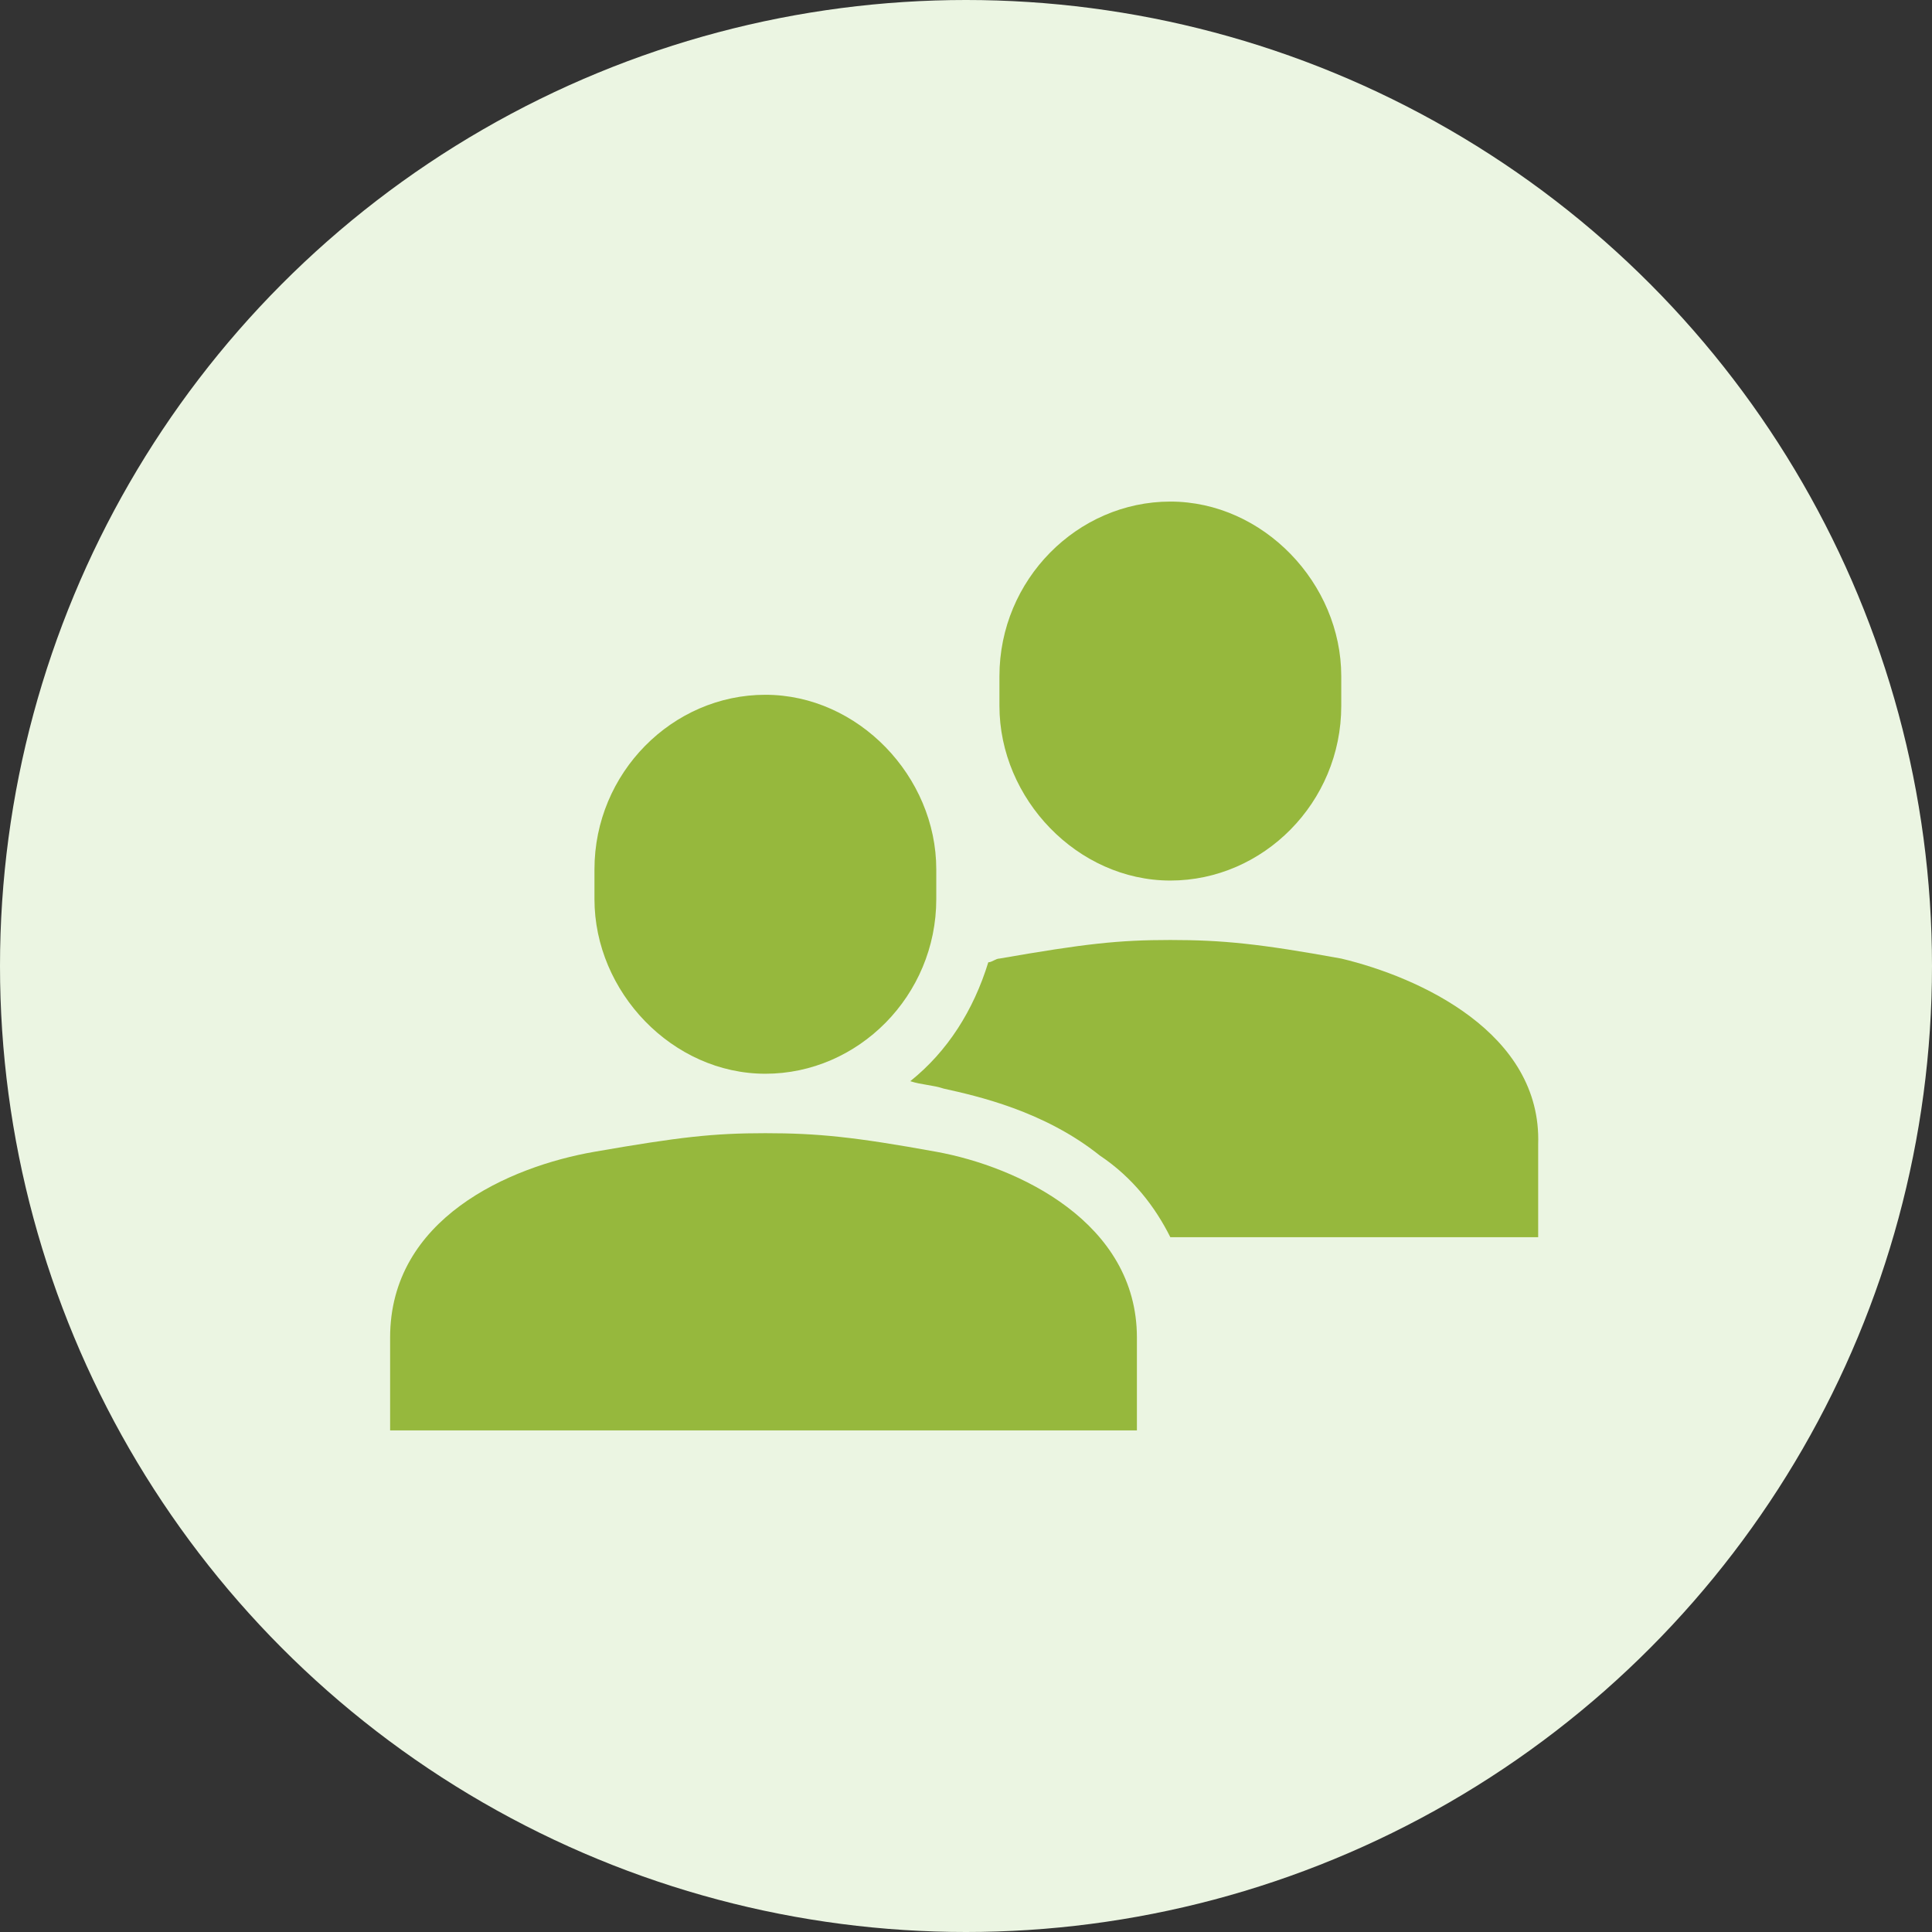
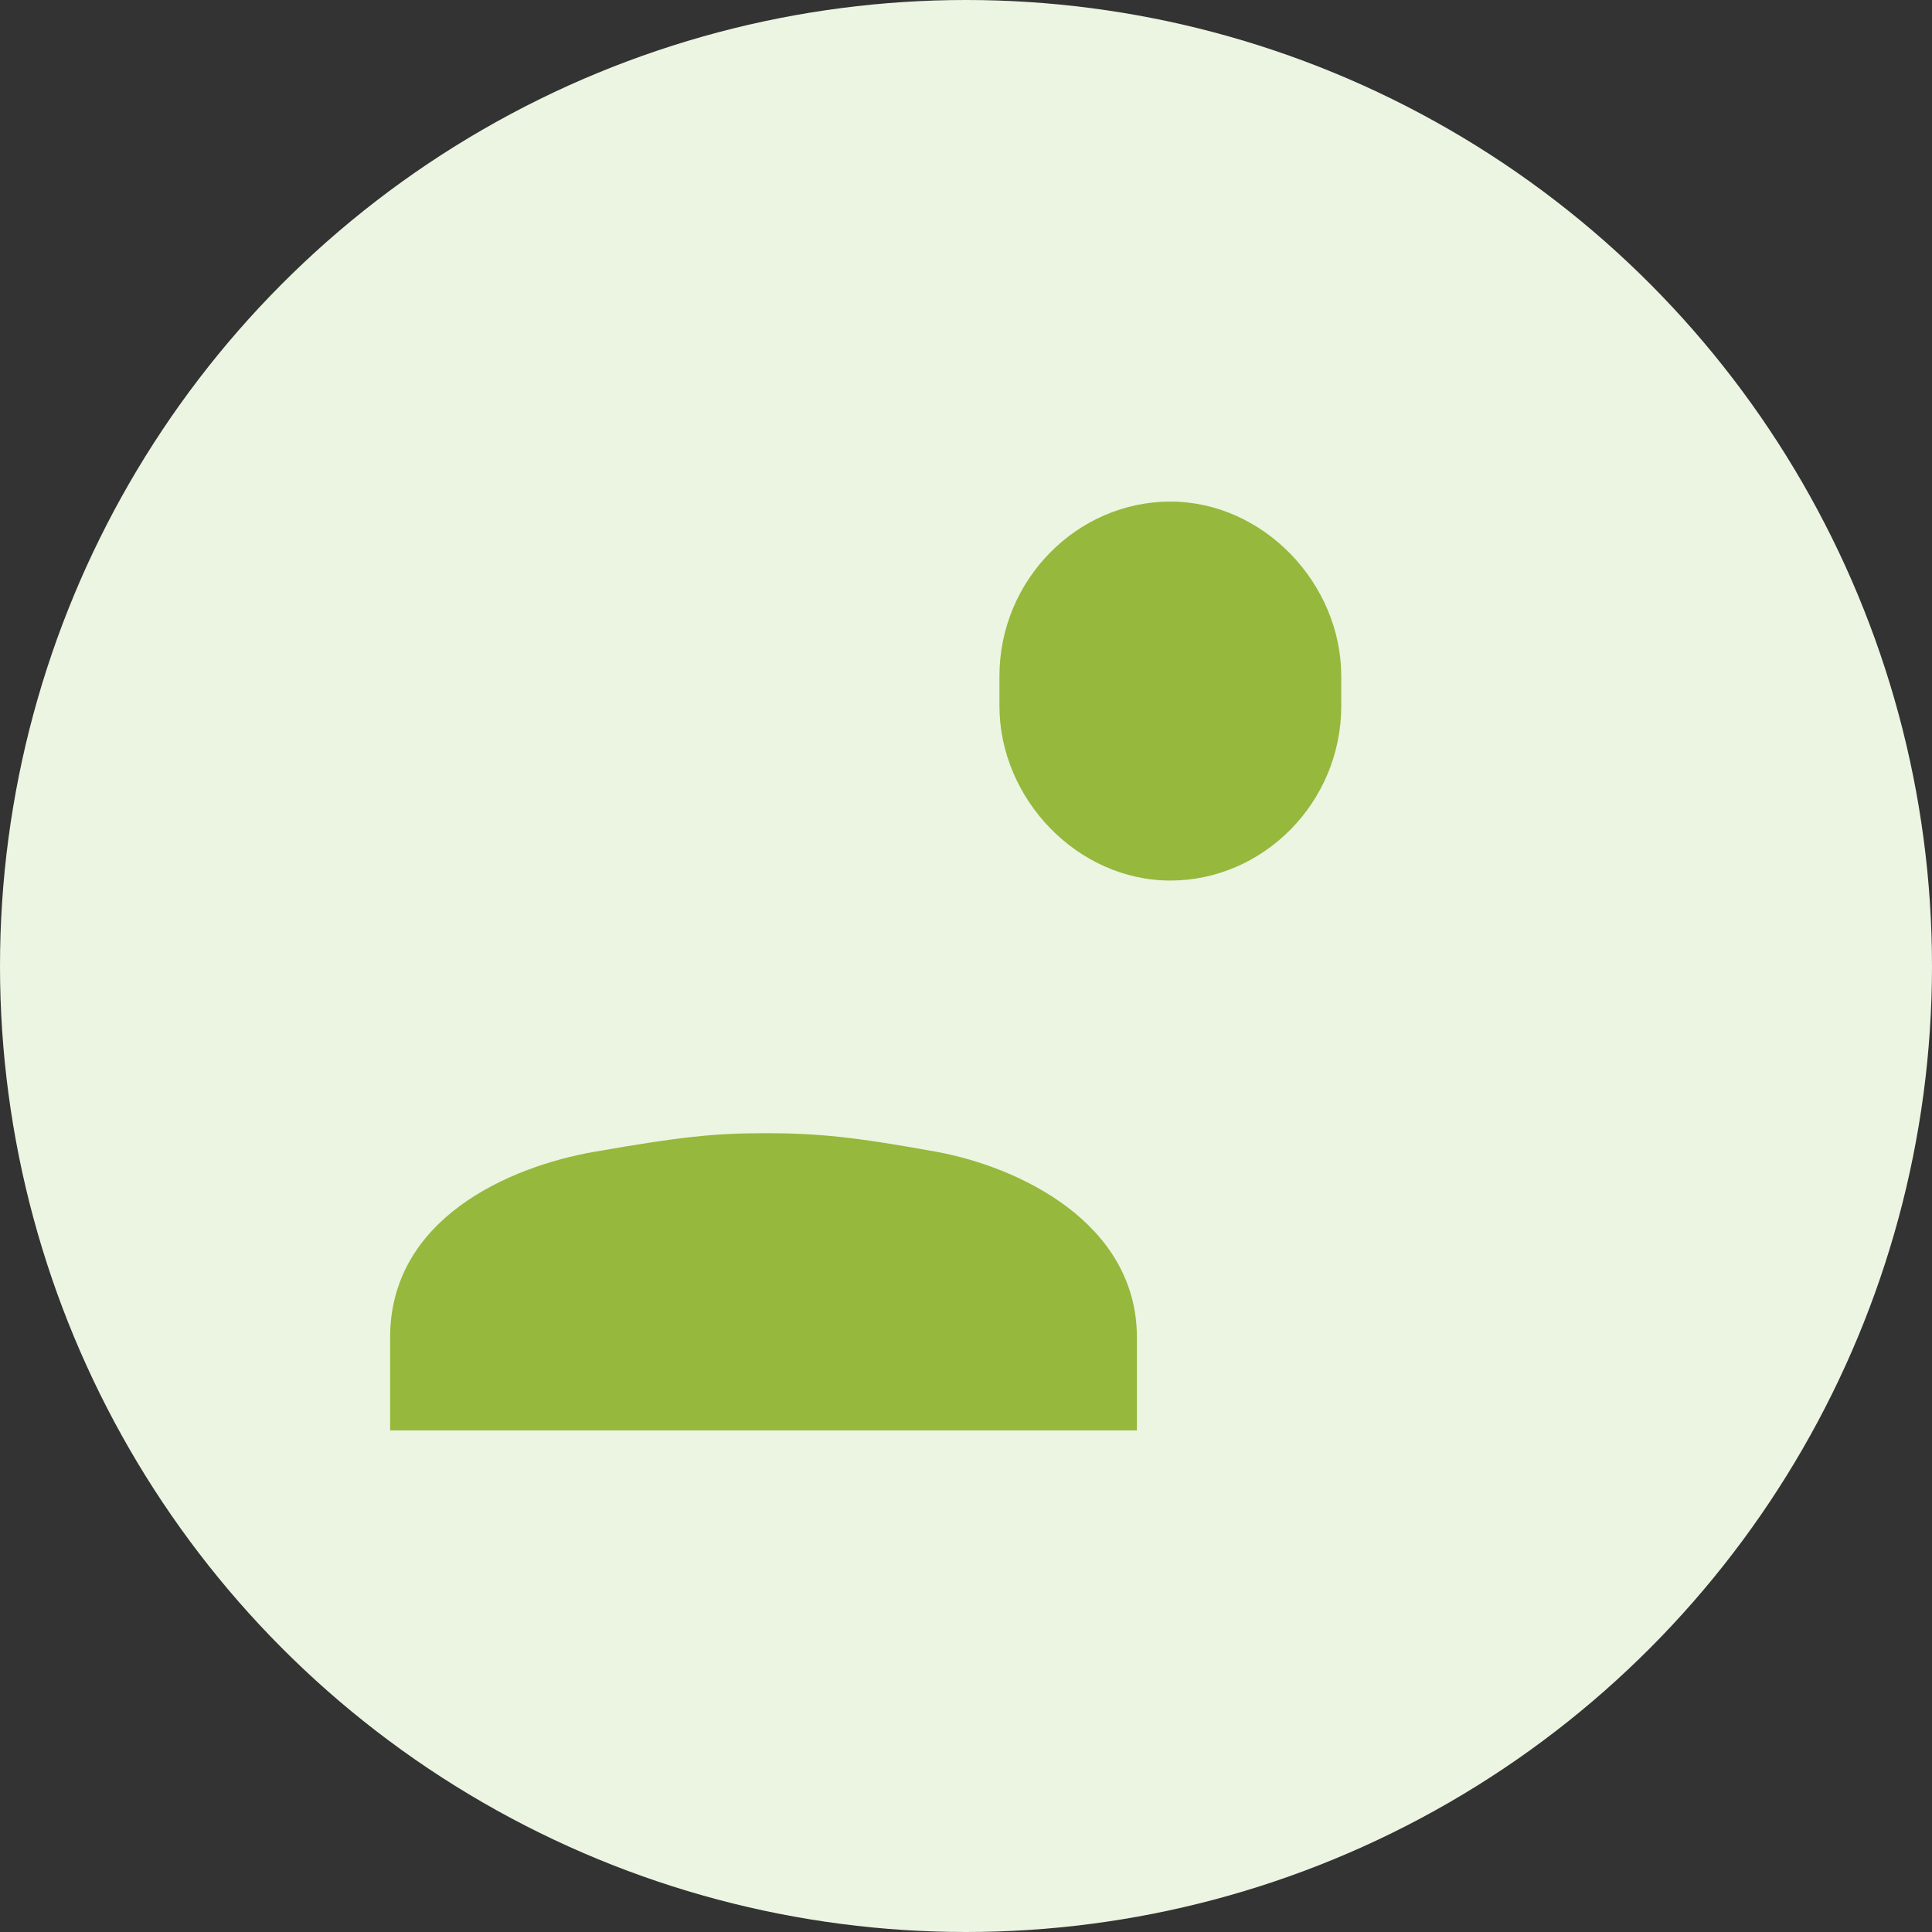
<svg xmlns="http://www.w3.org/2000/svg" version="1.1" id="レイヤー_1" x="0px" y="0px" viewBox="0 0 52 52" style="enable-background:new 0 0 52 52;" xml:space="preserve">
  <rect x="0" y="0" width="52" height="52" fill="#333333" stroke="none" />
  <style type="text/css">
	.st0{fill:#EBF5E2;}
	.st1{fill:#96B83D;}
</style>
  <circle class="st0" cx="26" cy="26" r="26" />
  <g>
    <path class="st1" d="M36.1,19c0,2.6-2.1,4.7-4.6,4.7l0,0c-2.5,0-4.6-2.2-4.6-4.7v-0.8c0-2.6,2.1-4.7,4.6-4.7l0,0   c2.5,0,4.6,2.2,4.6,4.7V19z" />
-     <path class="st1" d="M36.1,25.8c-2.2-0.4-3.2-0.5-4.6-0.5s-2.3,0.1-4.6,0.5c-0.1,0-0.2,0.1-0.3,0.1c-0.4,1.3-1.1,2.4-2.1,3.2   c0.3,0.1,0.6,0.1,0.9,0.2c0.9,0.2,2.7,0.6,4.2,1.8c0.9,0.6,1.5,1.4,1.9,2.2h9.9v-2.5C41.5,27.8,38.2,26.3,36.1,25.8z" />
-     <path class="st1" d="M25.2,24.2c0,2.6-2.1,4.7-4.6,4.7l0,0c-2.5,0-4.6-2.2-4.6-4.7v-0.8c0-2.6,2.1-4.7,4.6-4.7l0,0   c2.5,0,4.6,2.2,4.6,4.7V24.2z" />
    <path class="st1" d="M25.2,31c-2.2-0.4-3.2-0.5-4.6-0.5S18.3,30.6,16,31s-5.5,1.8-5.5,5v2.5h20.1V36C30.6,32.9,27.4,31.4,25.2,31z" />
  </g>
</svg>